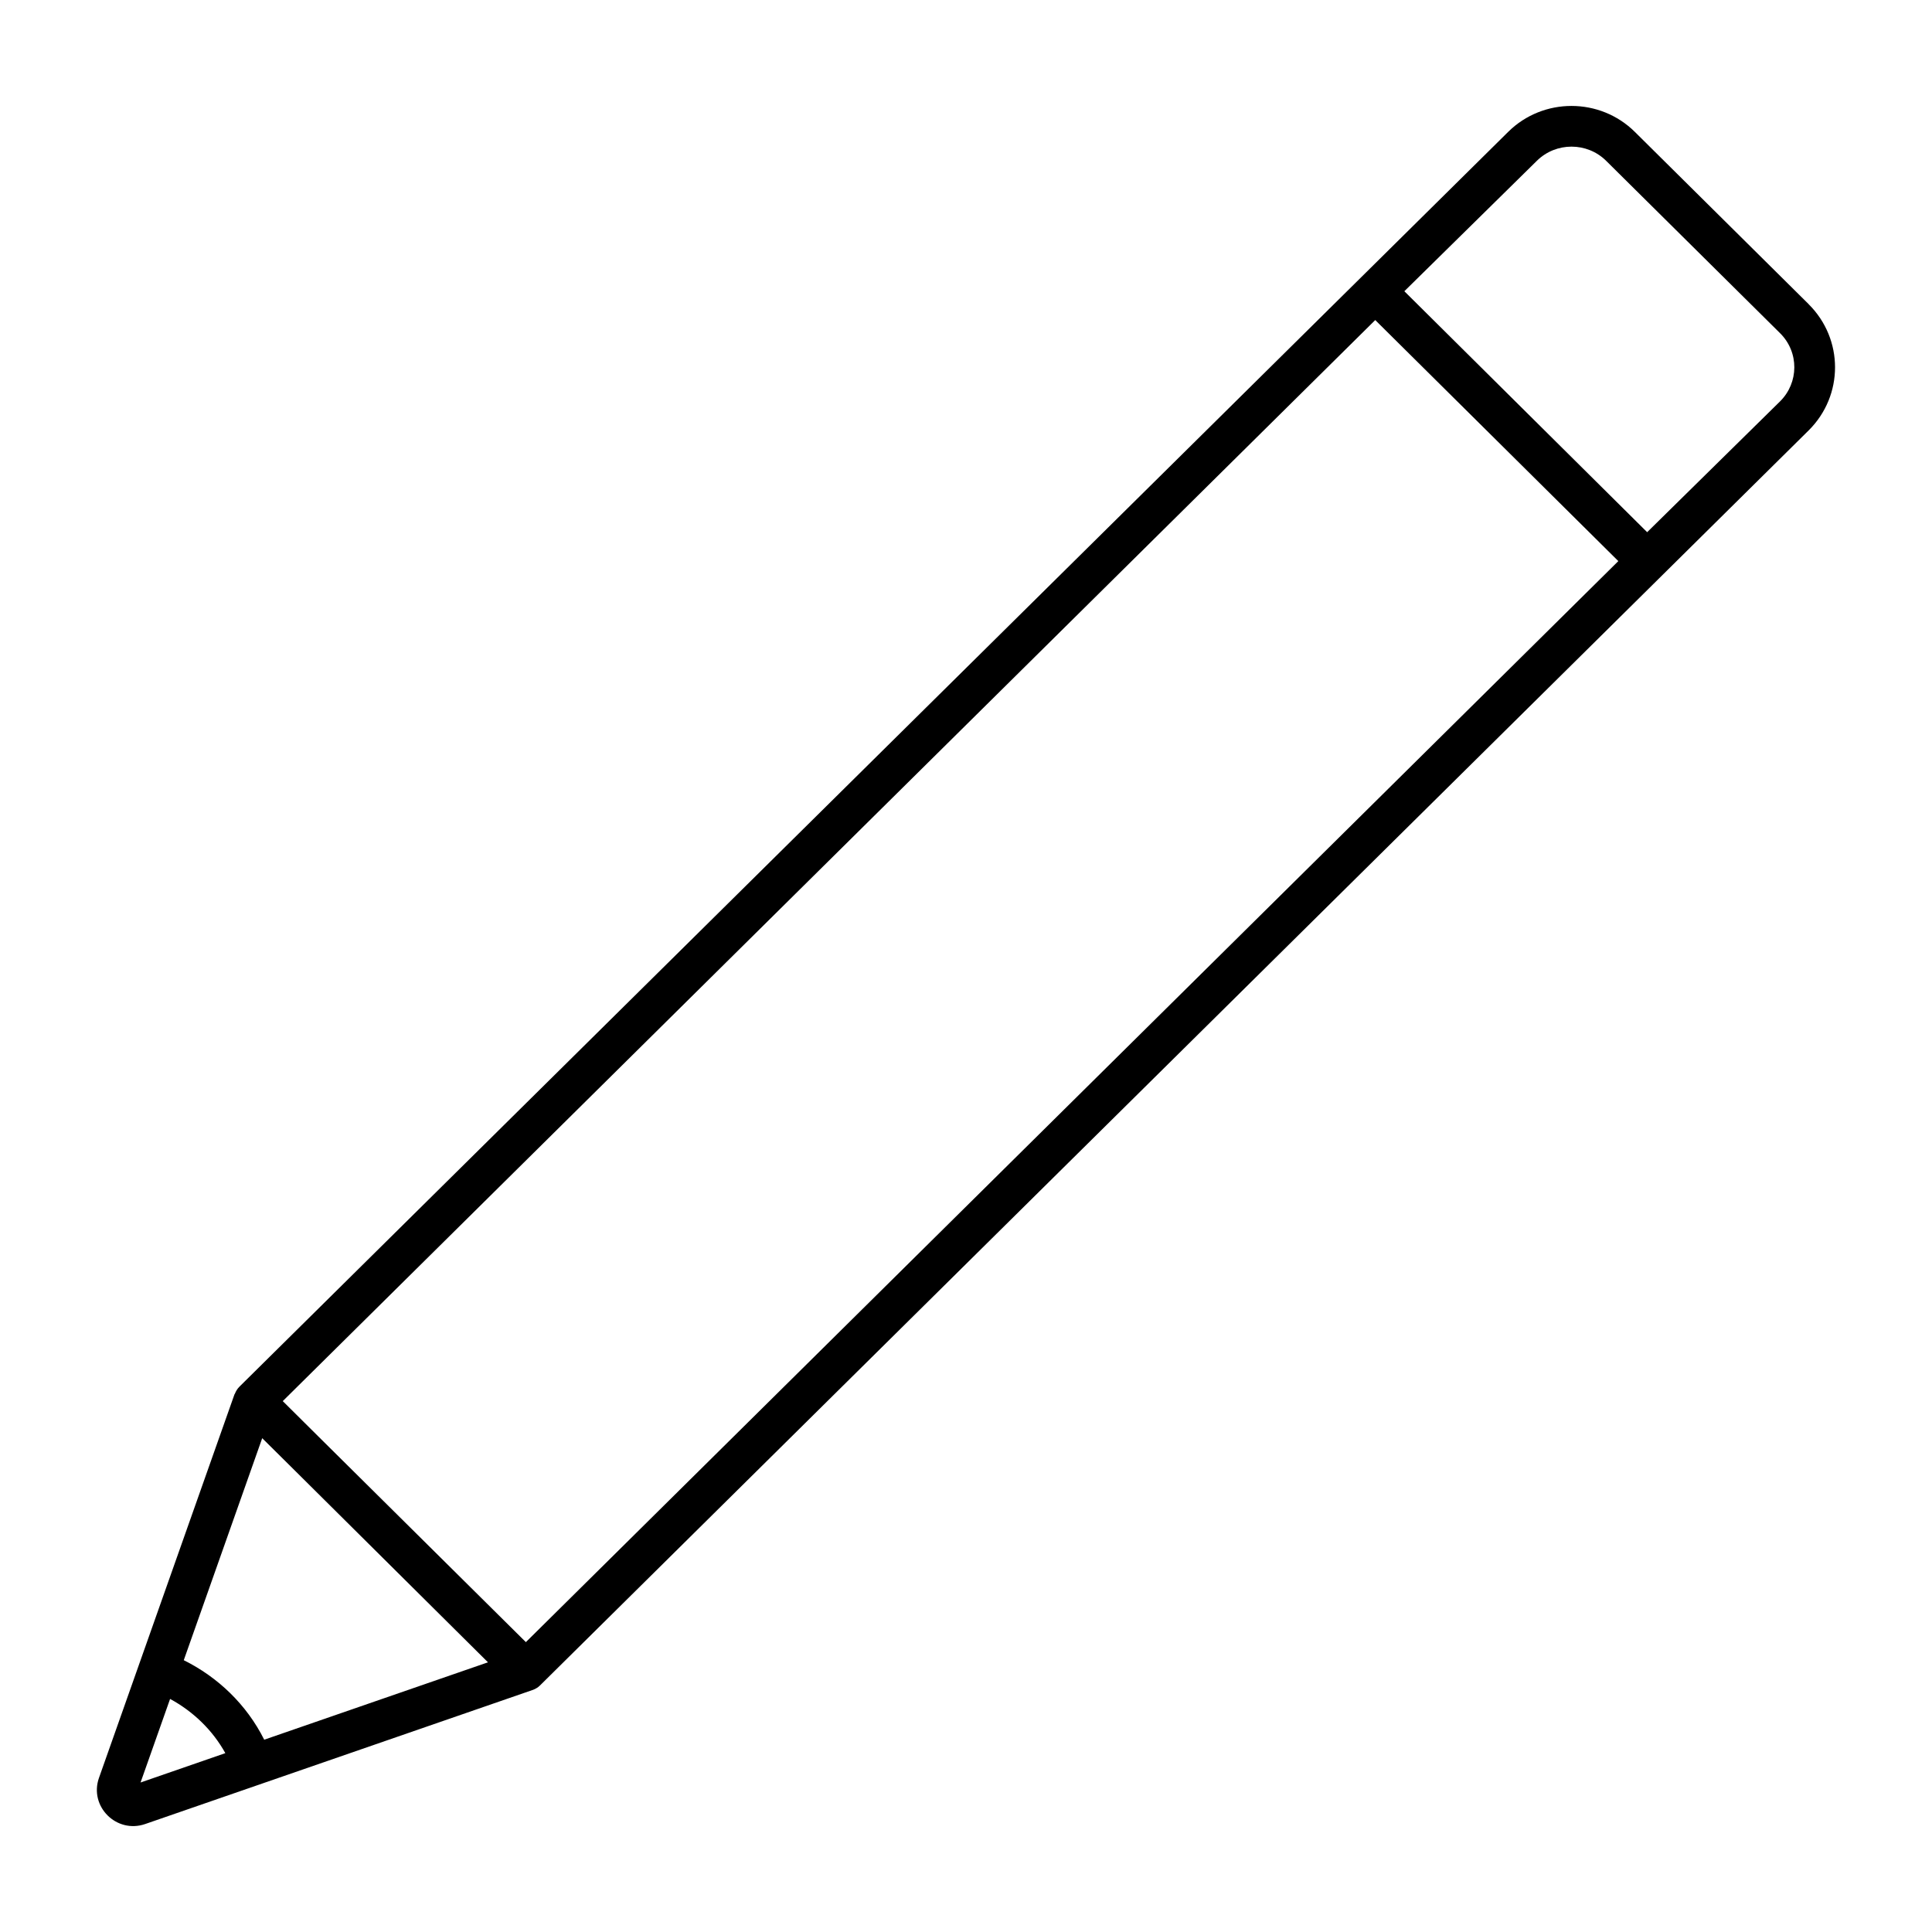
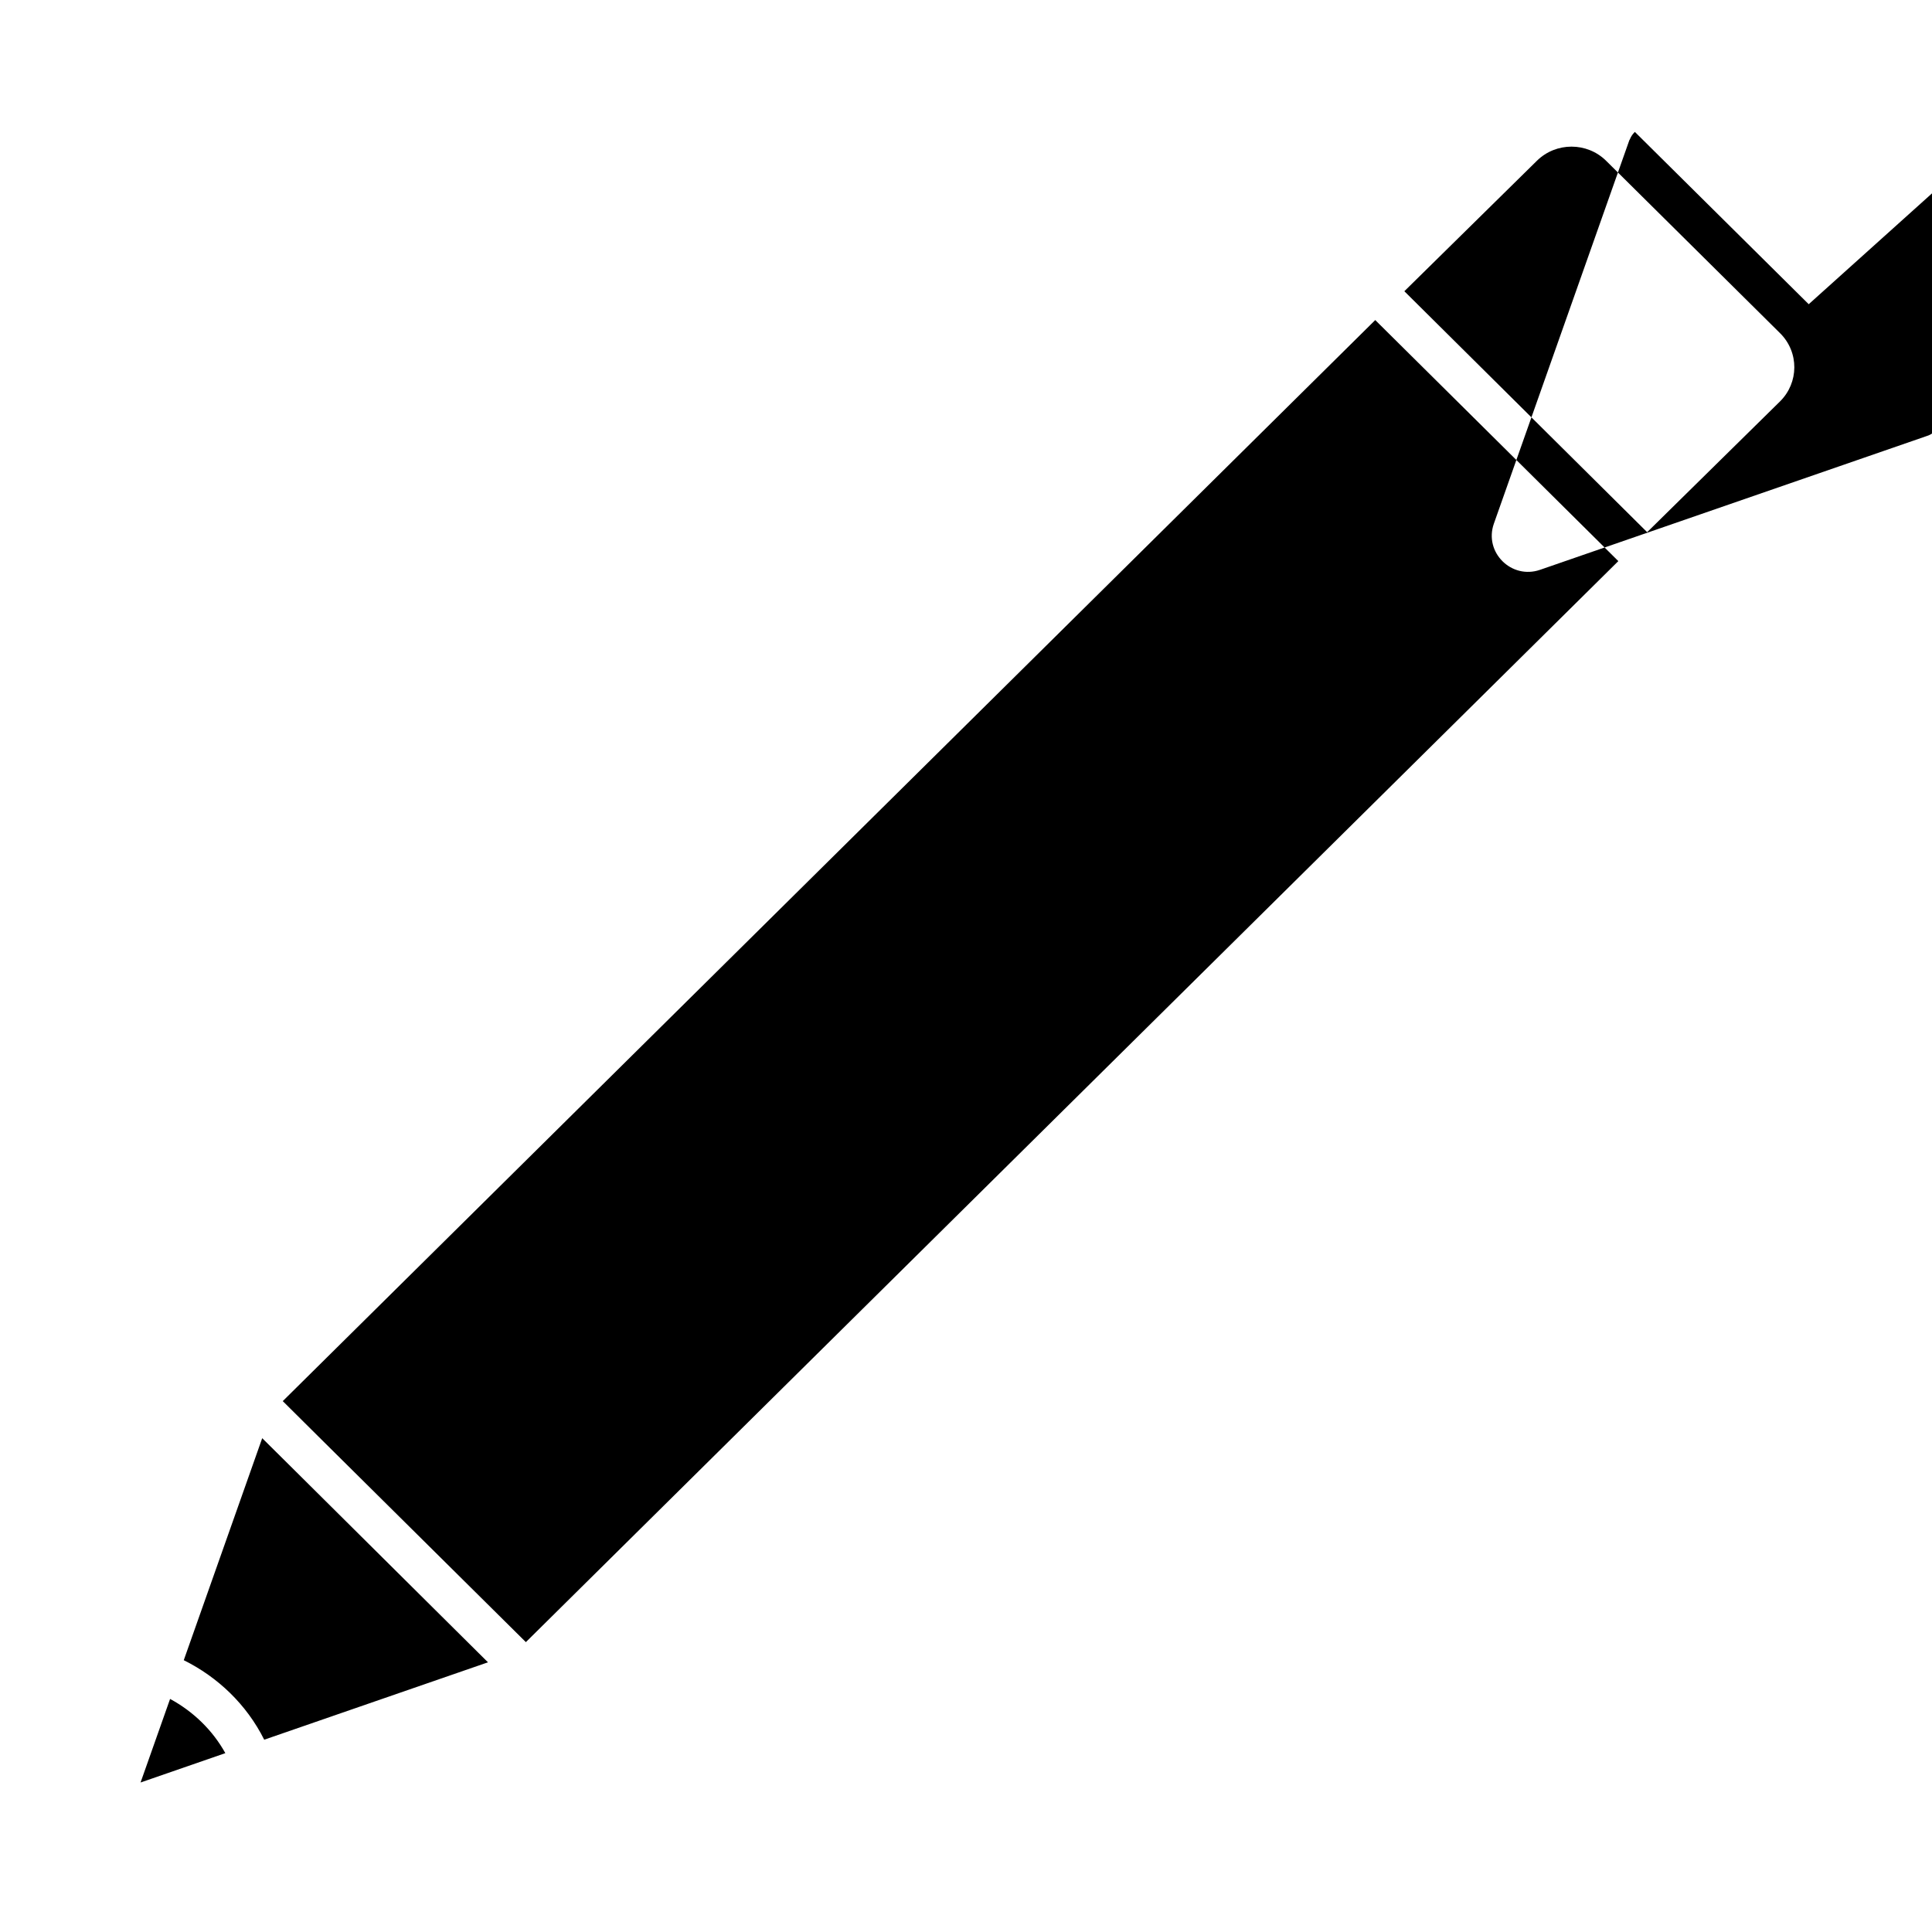
<svg xmlns="http://www.w3.org/2000/svg" fill="#000000" width="800px" height="800px" version="1.1" viewBox="144 144 512 512">
-   <path d="m623.33 224.62-46.07-45.66c-9.266-9.18-24.324-9.172-33.574-0.016-366.4 362.38-333.94 330.27-336 332.31-0.031 0.027-0.055 0.055-0.086 0.086l-0.137 0.133c-0.539 0.535-0.934 1.176-1.207 1.867-0.027 0.066-0.09 0.102-0.113 0.168-2.484 7.031-35.652 100.91-35.91 101.64-2.672 7.586 4.641 14.863 12.242 12.238 33.512-11.594 74.012-25.605 102.56-35.484 0.746-0.254 1.457-0.633 2.051-1.223 0.965-0.953 308.44-305.13 336.23-332.62 9.32-9.246 9.312-24.191 0.004-33.43zm-442.08 391.76 7.824-22.145c6.223 3.367 11.336 8.387 14.641 14.367zm32.77-11.34c-4.684-9.355-12.312-16.602-21.32-21.07l20.789-58.836 7.625 7.559 52.203 51.836zm69.34-25.859-54.176-53.695-10.25-10.176 289.52-286.49c6.586 6.531-23.863-23.66 64.418 63.879zm332.38-328.82-35.227 34.676c-88.18-87.512-57.766-57.328-64.344-63.859l35.105-34.551c5.074-5.027 13.332-5.016 18.379 0l46.074 45.66c5.121 5.066 4.977 13.168 0.012 18.074z" />
+   <path d="m623.33 224.62-46.07-45.66l-0.137 0.133c-0.539 0.535-0.934 1.176-1.207 1.867-0.027 0.066-0.09 0.102-0.113 0.168-2.484 7.031-35.652 100.91-35.91 101.64-2.672 7.586 4.641 14.863 12.242 12.238 33.512-11.594 74.012-25.605 102.56-35.484 0.746-0.254 1.457-0.633 2.051-1.223 0.965-0.953 308.44-305.13 336.23-332.62 9.32-9.246 9.312-24.191 0.004-33.43zm-442.08 391.76 7.824-22.145c6.223 3.367 11.336 8.387 14.641 14.367zm32.77-11.34c-4.684-9.355-12.312-16.602-21.32-21.07l20.789-58.836 7.625 7.559 52.203 51.836zm69.34-25.859-54.176-53.695-10.25-10.176 289.52-286.49c6.586 6.531-23.863-23.66 64.418 63.879zm332.38-328.82-35.227 34.676c-88.18-87.512-57.766-57.328-64.344-63.859l35.105-34.551c5.074-5.027 13.332-5.016 18.379 0l46.074 45.66c5.121 5.066 4.977 13.168 0.012 18.074z" />
</svg>